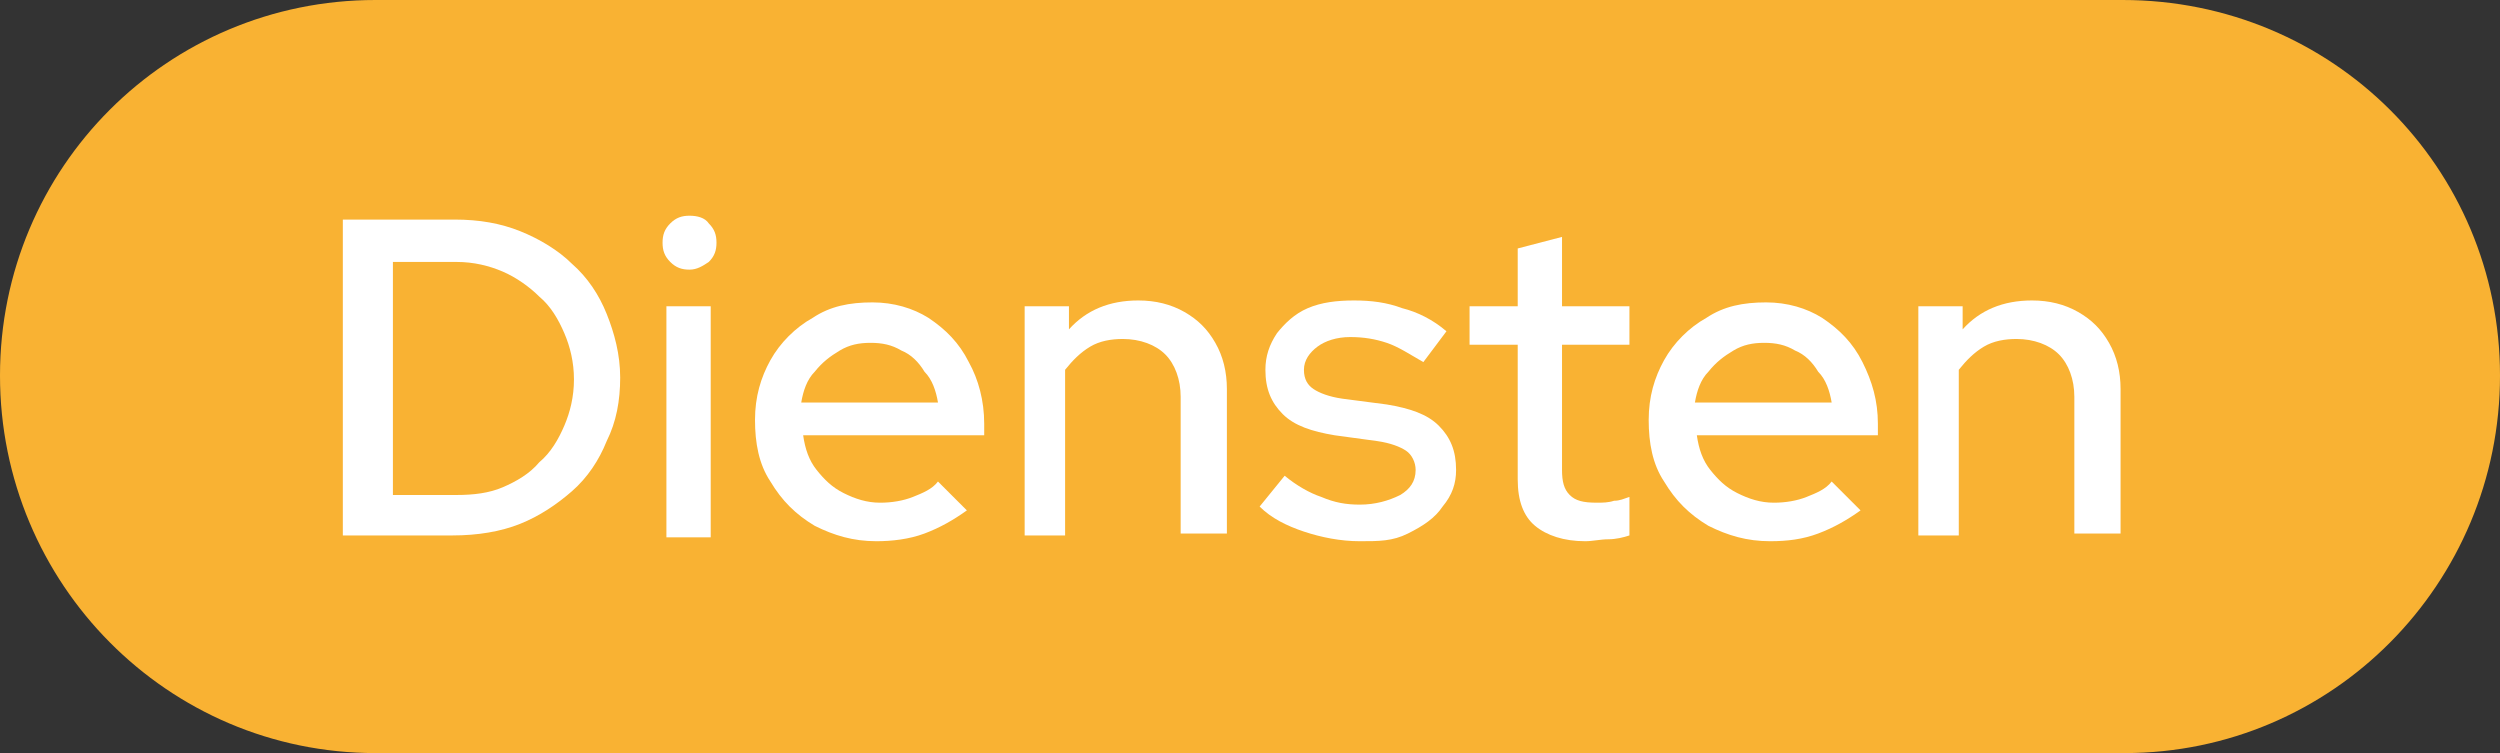
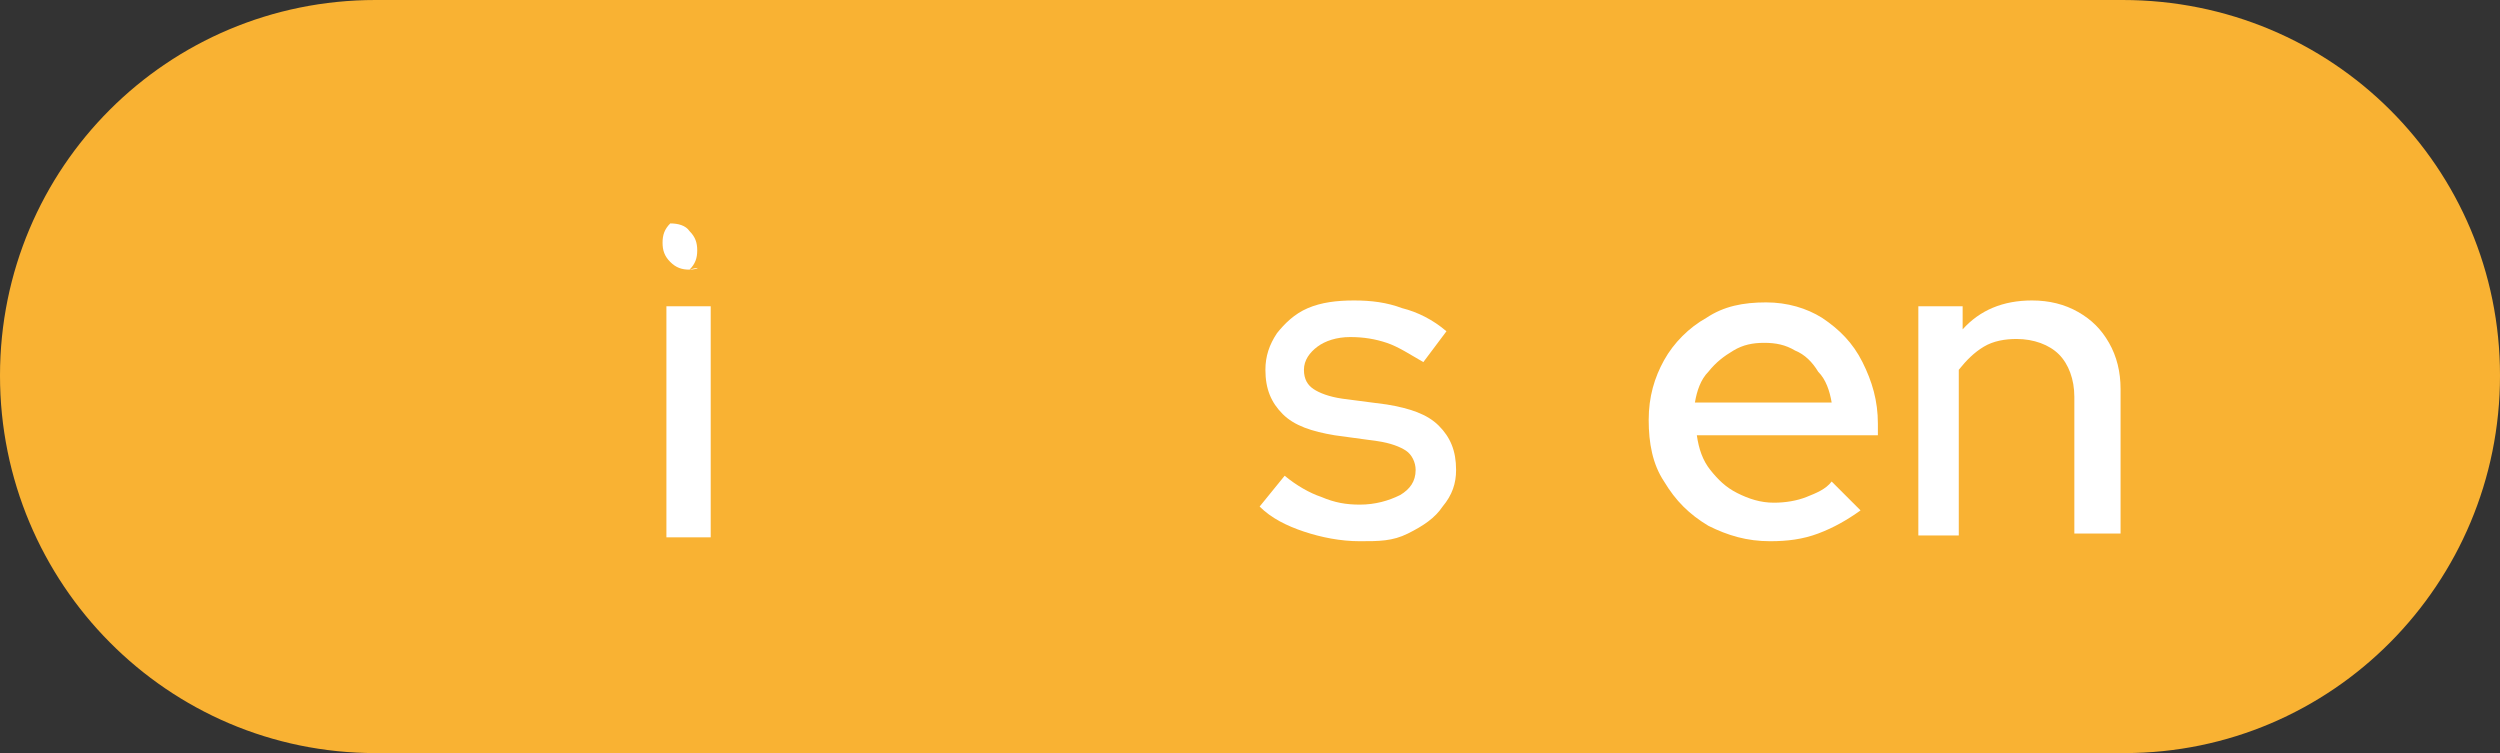
<svg xmlns="http://www.w3.org/2000/svg" id="Layer_1" x="0px" y="0px" viewBox="0 0 129.8 39.1" style="enable-background:new 0 0 129.8 39.1;" xml:space="preserve">
  <rect x="0" y="0" width="129.8" height="39.1" fill="#333333" stroke="none" />
  <style type="text/css">	.st0{fill:#F9B233;}	.st1{fill:#FFFFFF;}</style>
  <g>
    <path class="st0" d="M110.3,39.1H19.5C8.7,39.1,0,30.3,0,19.5l0,0C0,8.7,8.7,0,19.5,0h90.7c10.9,0,19.6,8.7,19.6,19.5l0,0  C129.8,30.3,121.1,39.1,110.3,39.1z" />
  </g>
  <g>
-     <path class="st1" d="M17.8,27.9V11.4h5.8c1.3,0,2.4,0.2,3.4,0.6s2,1,2.7,1.7c0.8,0.7,1.4,1.6,1.8,2.6c0.4,1,0.7,2.1,0.7,3.3  c0,1.2-0.2,2.3-0.7,3.3c-0.4,1-1,1.9-1.8,2.6c-0.8,0.7-1.7,1.3-2.7,1.7c-1,0.4-2.2,0.6-3.5,0.6H17.8z M20.3,25.7h3.4  c0.9,0,1.7-0.1,2.4-0.4c0.7-0.3,1.4-0.7,1.9-1.3c0.6-0.5,1-1.2,1.3-1.9c0.3-0.7,0.5-1.5,0.5-2.4c0-0.9-0.2-1.7-0.5-2.4  c-0.3-0.7-0.7-1.4-1.3-1.9c-0.5-0.5-1.2-1-1.9-1.3s-1.5-0.5-2.4-0.5h-3.3V25.7z" />
-     <path class="st1" d="M35.8,14c-0.4,0-0.7-0.1-1-0.4c-0.3-0.3-0.4-0.6-0.4-1c0-0.4,0.1-0.7,0.4-1c0.3-0.3,0.6-0.4,1-0.4  c0.4,0,0.8,0.1,1,0.4c0.3,0.3,0.4,0.6,0.4,1c0,0.4-0.1,0.7-0.4,1C36.5,13.8,36.2,14,35.8,14z M34.6,27.9v-12h2.3v12H34.6z" />
-     <path class="st1" d="M45.5,28.1c-1.2,0-2.2-0.3-3.2-0.8C41.3,26.7,40.6,26,40,25c-0.6-0.9-0.8-2-0.8-3.2c0-1.2,0.3-2.2,0.8-3.1  c0.5-0.9,1.3-1.7,2.2-2.2c0.9-0.6,1.9-0.8,3.1-0.8c1.1,0,2.1,0.3,2.9,0.8c0.9,0.6,1.6,1.3,2.1,2.3c0.5,0.9,0.8,2,0.8,3.2v0.6h-9.4  c0.1,0.7,0.3,1.3,0.7,1.8c0.4,0.5,0.8,0.9,1.4,1.2c0.6,0.3,1.2,0.5,1.9,0.5c0.6,0,1.2-0.1,1.7-0.3c0.5-0.2,1-0.4,1.3-0.8l1.5,1.5  c-0.7,0.5-1.4,0.9-2.2,1.2C47.2,28,46.3,28.1,45.5,28.1z M41.6,20.9h7.1c-0.1-0.6-0.3-1.2-0.7-1.6c-0.3-0.5-0.7-0.9-1.2-1.1  c-0.5-0.3-1-0.4-1.6-0.4c-0.6,0-1.1,0.1-1.6,0.4c-0.5,0.3-0.9,0.6-1.3,1.1C41.9,19.7,41.7,20.3,41.6,20.9z" />
-     <path class="st1" d="M53.2,27.9v-12h2.3v1.2c0.9-1,2.1-1.5,3.6-1.5c0.9,0,1.7,0.2,2.4,0.6c0.7,0.4,1.2,0.9,1.6,1.6s0.6,1.5,0.6,2.4  v7.5h-2.4v-7.1c0-0.9-0.3-1.7-0.8-2.2s-1.3-0.8-2.2-0.8c-0.6,0-1.2,0.1-1.7,0.4c-0.5,0.3-0.9,0.7-1.3,1.2v8.6H53.2z" />
+     <path class="st1" d="M35.8,14c-0.4,0-0.7-0.1-1-0.4c-0.3-0.3-0.4-0.6-0.4-1c0-0.4,0.1-0.7,0.4-1c0.4,0,0.8,0.1,1,0.4c0.3,0.3,0.4,0.6,0.4,1c0,0.4-0.1,0.7-0.4,1C36.5,13.8,36.2,14,35.8,14z M34.6,27.9v-12h2.3v12H34.6z" />
    <path class="st1" d="M70.6,28.1c-1,0-2-0.2-2.9-0.5c-0.9-0.3-1.7-0.7-2.3-1.3l1.3-1.6c0.6,0.5,1.3,0.9,1.9,1.1  c0.7,0.3,1.3,0.4,2,0.4c0.8,0,1.5-0.2,2.1-0.5c0.5-0.3,0.8-0.7,0.8-1.3c0-0.4-0.2-0.8-0.5-1s-0.8-0.4-1.5-0.5l-2.2-0.3  c-1.2-0.2-2.1-0.5-2.7-1.1c-0.6-0.6-0.9-1.3-0.9-2.3c0-0.7,0.2-1.3,0.6-1.9c0.4-0.5,0.9-1,1.6-1.3c0.7-0.3,1.5-0.4,2.4-0.4  c0.9,0,1.7,0.1,2.5,0.4c0.8,0.2,1.6,0.6,2.3,1.2l-1.2,1.6c-0.7-0.4-1.3-0.8-1.9-1c-0.6-0.2-1.2-0.3-1.9-0.3c-0.7,0-1.3,0.2-1.7,0.5  s-0.7,0.7-0.7,1.2c0,0.5,0.2,0.8,0.5,1c0.3,0.2,0.8,0.4,1.5,0.5L72,21c1.2,0.2,2.1,0.5,2.7,1.1s0.9,1.3,0.9,2.3  c0,0.7-0.2,1.3-0.7,1.9c-0.4,0.6-1,1-1.8,1.4S71.6,28.1,70.6,28.1z" />
-     <path class="st1" d="M82.3,28.1c-1.1,0-2-0.3-2.6-0.8c-0.6-0.5-0.9-1.3-0.9-2.4v-7h-2.5v-2h2.5v-3l2.3-0.6v3.6h3.5v2h-3.5v6.5  c0,0.6,0.1,1,0.4,1.3c0.3,0.3,0.7,0.4,1.4,0.4c0.3,0,0.6,0,0.9-0.1c0.3,0,0.5-0.1,0.8-0.2v2c-0.3,0.1-0.7,0.2-1.1,0.2  S82.7,28.1,82.3,28.1z" />
    <path class="st1" d="M91.9,28.1c-1.2,0-2.2-0.3-3.2-0.8C87.7,26.7,87,26,86.4,25c-0.6-0.9-0.8-2-0.8-3.2c0-1.2,0.3-2.2,0.8-3.1  c0.5-0.9,1.3-1.7,2.2-2.2c0.9-0.6,1.9-0.8,3.1-0.8c1.1,0,2.1,0.3,2.9,0.8c0.9,0.6,1.6,1.3,2.1,2.3s0.8,2,0.8,3.2v0.6h-9.4  c0.1,0.7,0.3,1.3,0.7,1.8c0.4,0.5,0.8,0.9,1.4,1.2c0.6,0.3,1.2,0.5,1.9,0.5c0.6,0,1.2-0.1,1.7-0.3c0.5-0.2,1-0.4,1.3-0.8l1.5,1.5  c-0.7,0.5-1.4,0.9-2.2,1.2C93.6,28,92.8,28.1,91.9,28.1z M88,20.9h7.1c-0.1-0.6-0.3-1.2-0.7-1.6c-0.3-0.5-0.7-0.9-1.2-1.1  c-0.5-0.3-1-0.4-1.6-0.4c-0.6,0-1.1,0.1-1.6,0.4c-0.5,0.3-0.9,0.6-1.3,1.1C88.3,19.7,88.1,20.3,88,20.9z" />
    <path class="st1" d="M99.6,27.9v-12h2.3v1.2c0.9-1,2.1-1.5,3.6-1.5c0.9,0,1.7,0.2,2.4,0.6c0.7,0.4,1.2,0.9,1.6,1.6s0.6,1.5,0.6,2.4  v7.5h-2.4v-7.1c0-0.9-0.3-1.7-0.8-2.2s-1.3-0.8-2.2-0.8c-0.6,0-1.2,0.1-1.7,0.4c-0.5,0.3-0.9,0.7-1.3,1.2v8.6H99.6z" />
  </g>
</svg>